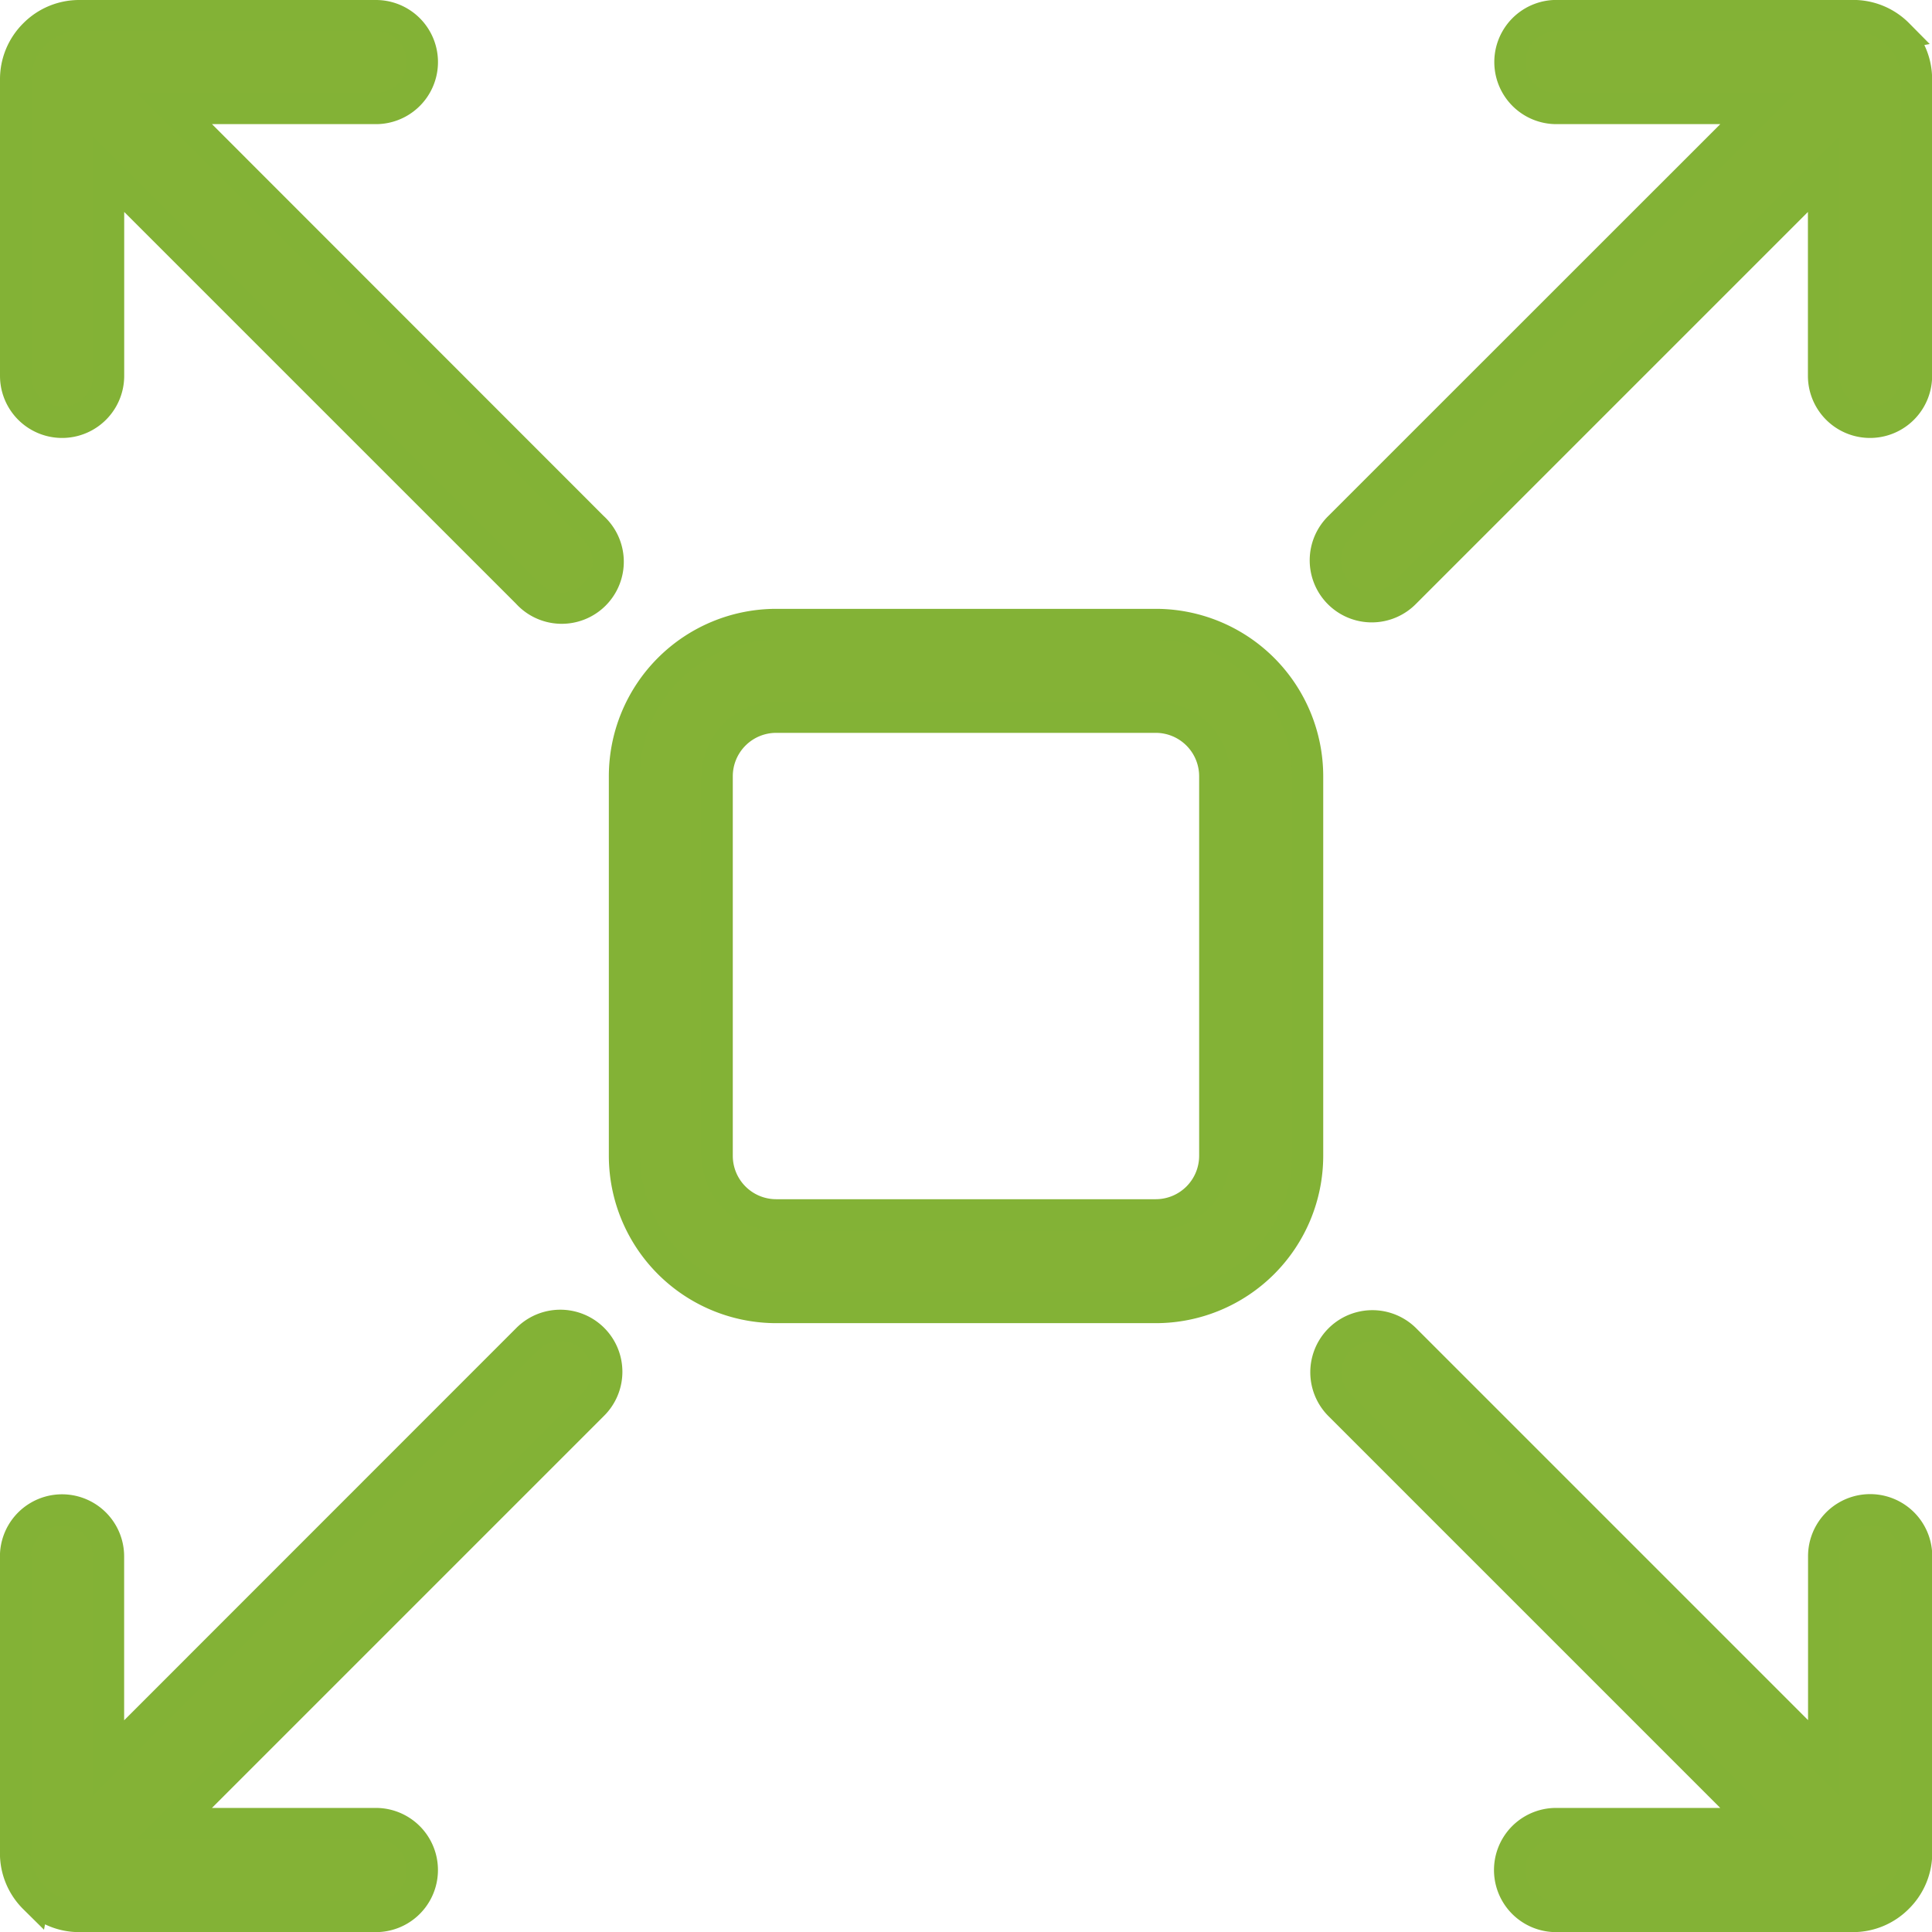
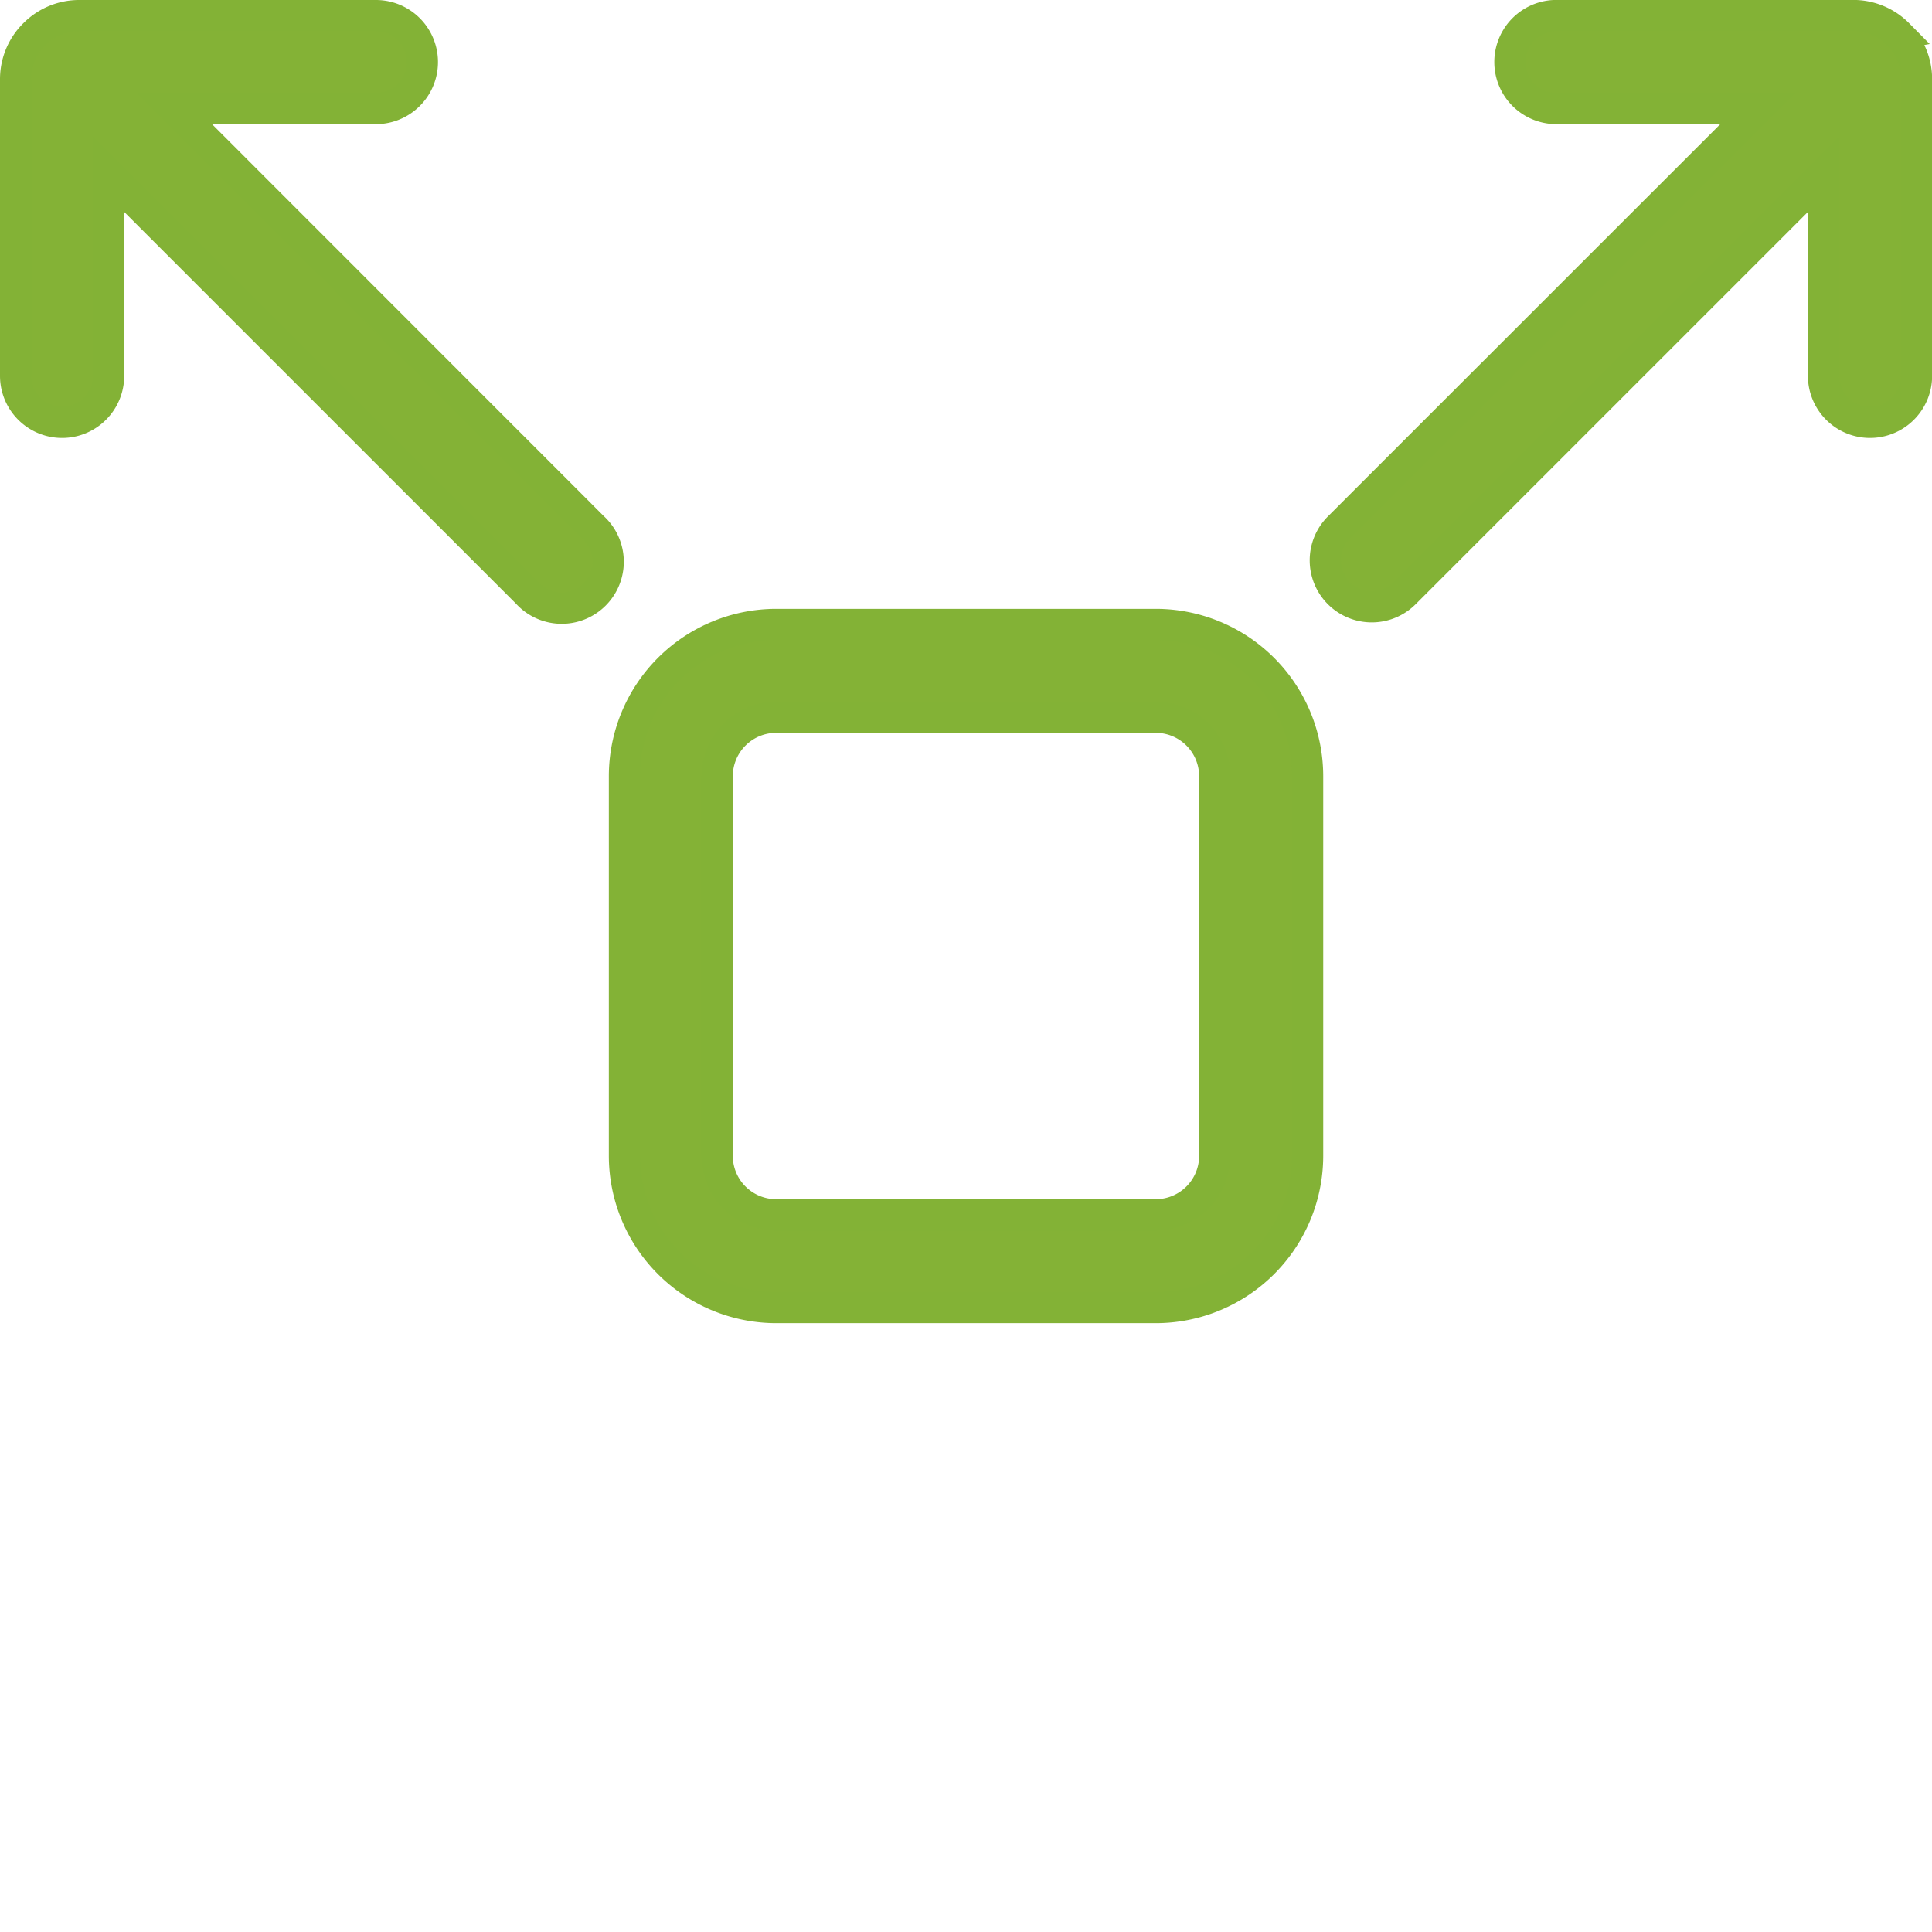
<svg xmlns="http://www.w3.org/2000/svg" width="30.971" height="30.971" viewBox="0 0 30.971 30.971">
  <g id="arrows" transform="translate(0.25 0.25)">
    <path id="Path_25080" data-name="Path 25080" d="M172.518,174.951h-6.086A2.435,2.435,0,0,1,164,172.518v-6.086A2.435,2.435,0,0,1,166.433,164h6.086a2.435,2.435,0,0,1,2.433,2.433v6.086A2.435,2.435,0,0,1,172.518,174.951Zm-6.086-9.463a.946.946,0,0,0-.945.945v6.086a.946.946,0,0,0,.945.945h6.086a.946.946,0,0,0,.945-.945v-6.086a.946.946,0,0,0-.945-.945Z" transform="translate(-154.24 -154.24)" fill="#84b236" stroke="#83b236" stroke-width="0.5" />
    <path id="Path_25081" data-name="Path 25081" d="M.3.3a1.011,1.011,0,0,0-.3.72V5.775a.745.745,0,1,0,1.491,0V2.544h0L8.2,9.252A.745.745,0,1,0,9.252,8.2L2.545,1.49H5.776A.745.745,0,1,0,5.776,0H1.018A1.011,1.011,0,0,0,.3.3Z" transform="translate(0 0)" fill="#84b236" stroke="#83b236" stroke-width="0.5" />
-     <path id="Path_25082" data-name="Path 25082" d="M362.043,362.042a1.011,1.011,0,0,1-.72.3h-4.758a.745.745,0,1,1,0-1.491H359.8l-6.707-6.707a.745.745,0,1,1,1.054-1.054l6.707,6.707h0v-3.231a.745.745,0,1,1,1.491,0v4.758A1.011,1.011,0,0,1,362.043,362.042Z" transform="translate(-331.87 -331.869)" fill="#84b236" stroke="#83b236" stroke-width="0.5" />
-     <path id="Path_25083" data-name="Path 25083" d="M.3,362.042a1.011,1.011,0,0,0,.72.3H5.775a.745.745,0,1,0,0-1.491H2.544l6.707-6.707A.745.745,0,1,0,8.2,353.088L1.49,359.8h0v-3.231a.745.745,0,1,0-1.491,0v4.758a1.011,1.011,0,0,0,.3.72Z" transform="translate(0 -331.869)" fill="#84b236" stroke="#83b236" stroke-width="0.5" />
    <path id="Path_25084" data-name="Path 25084" d="M362.042.3a1.011,1.011,0,0,1,.3.72V5.775a.745.745,0,1,1-1.491,0V2.544h0l-6.707,6.707A.745.745,0,1,1,353.088,8.2L359.8,1.49h-3.231a.745.745,0,1,1,0-1.491h4.758a1.011,1.011,0,0,1,.72.3Z" transform="translate(-331.869)" fill="#84b236" stroke="#83b236" stroke-width="0.5" />
  </g>
</svg>